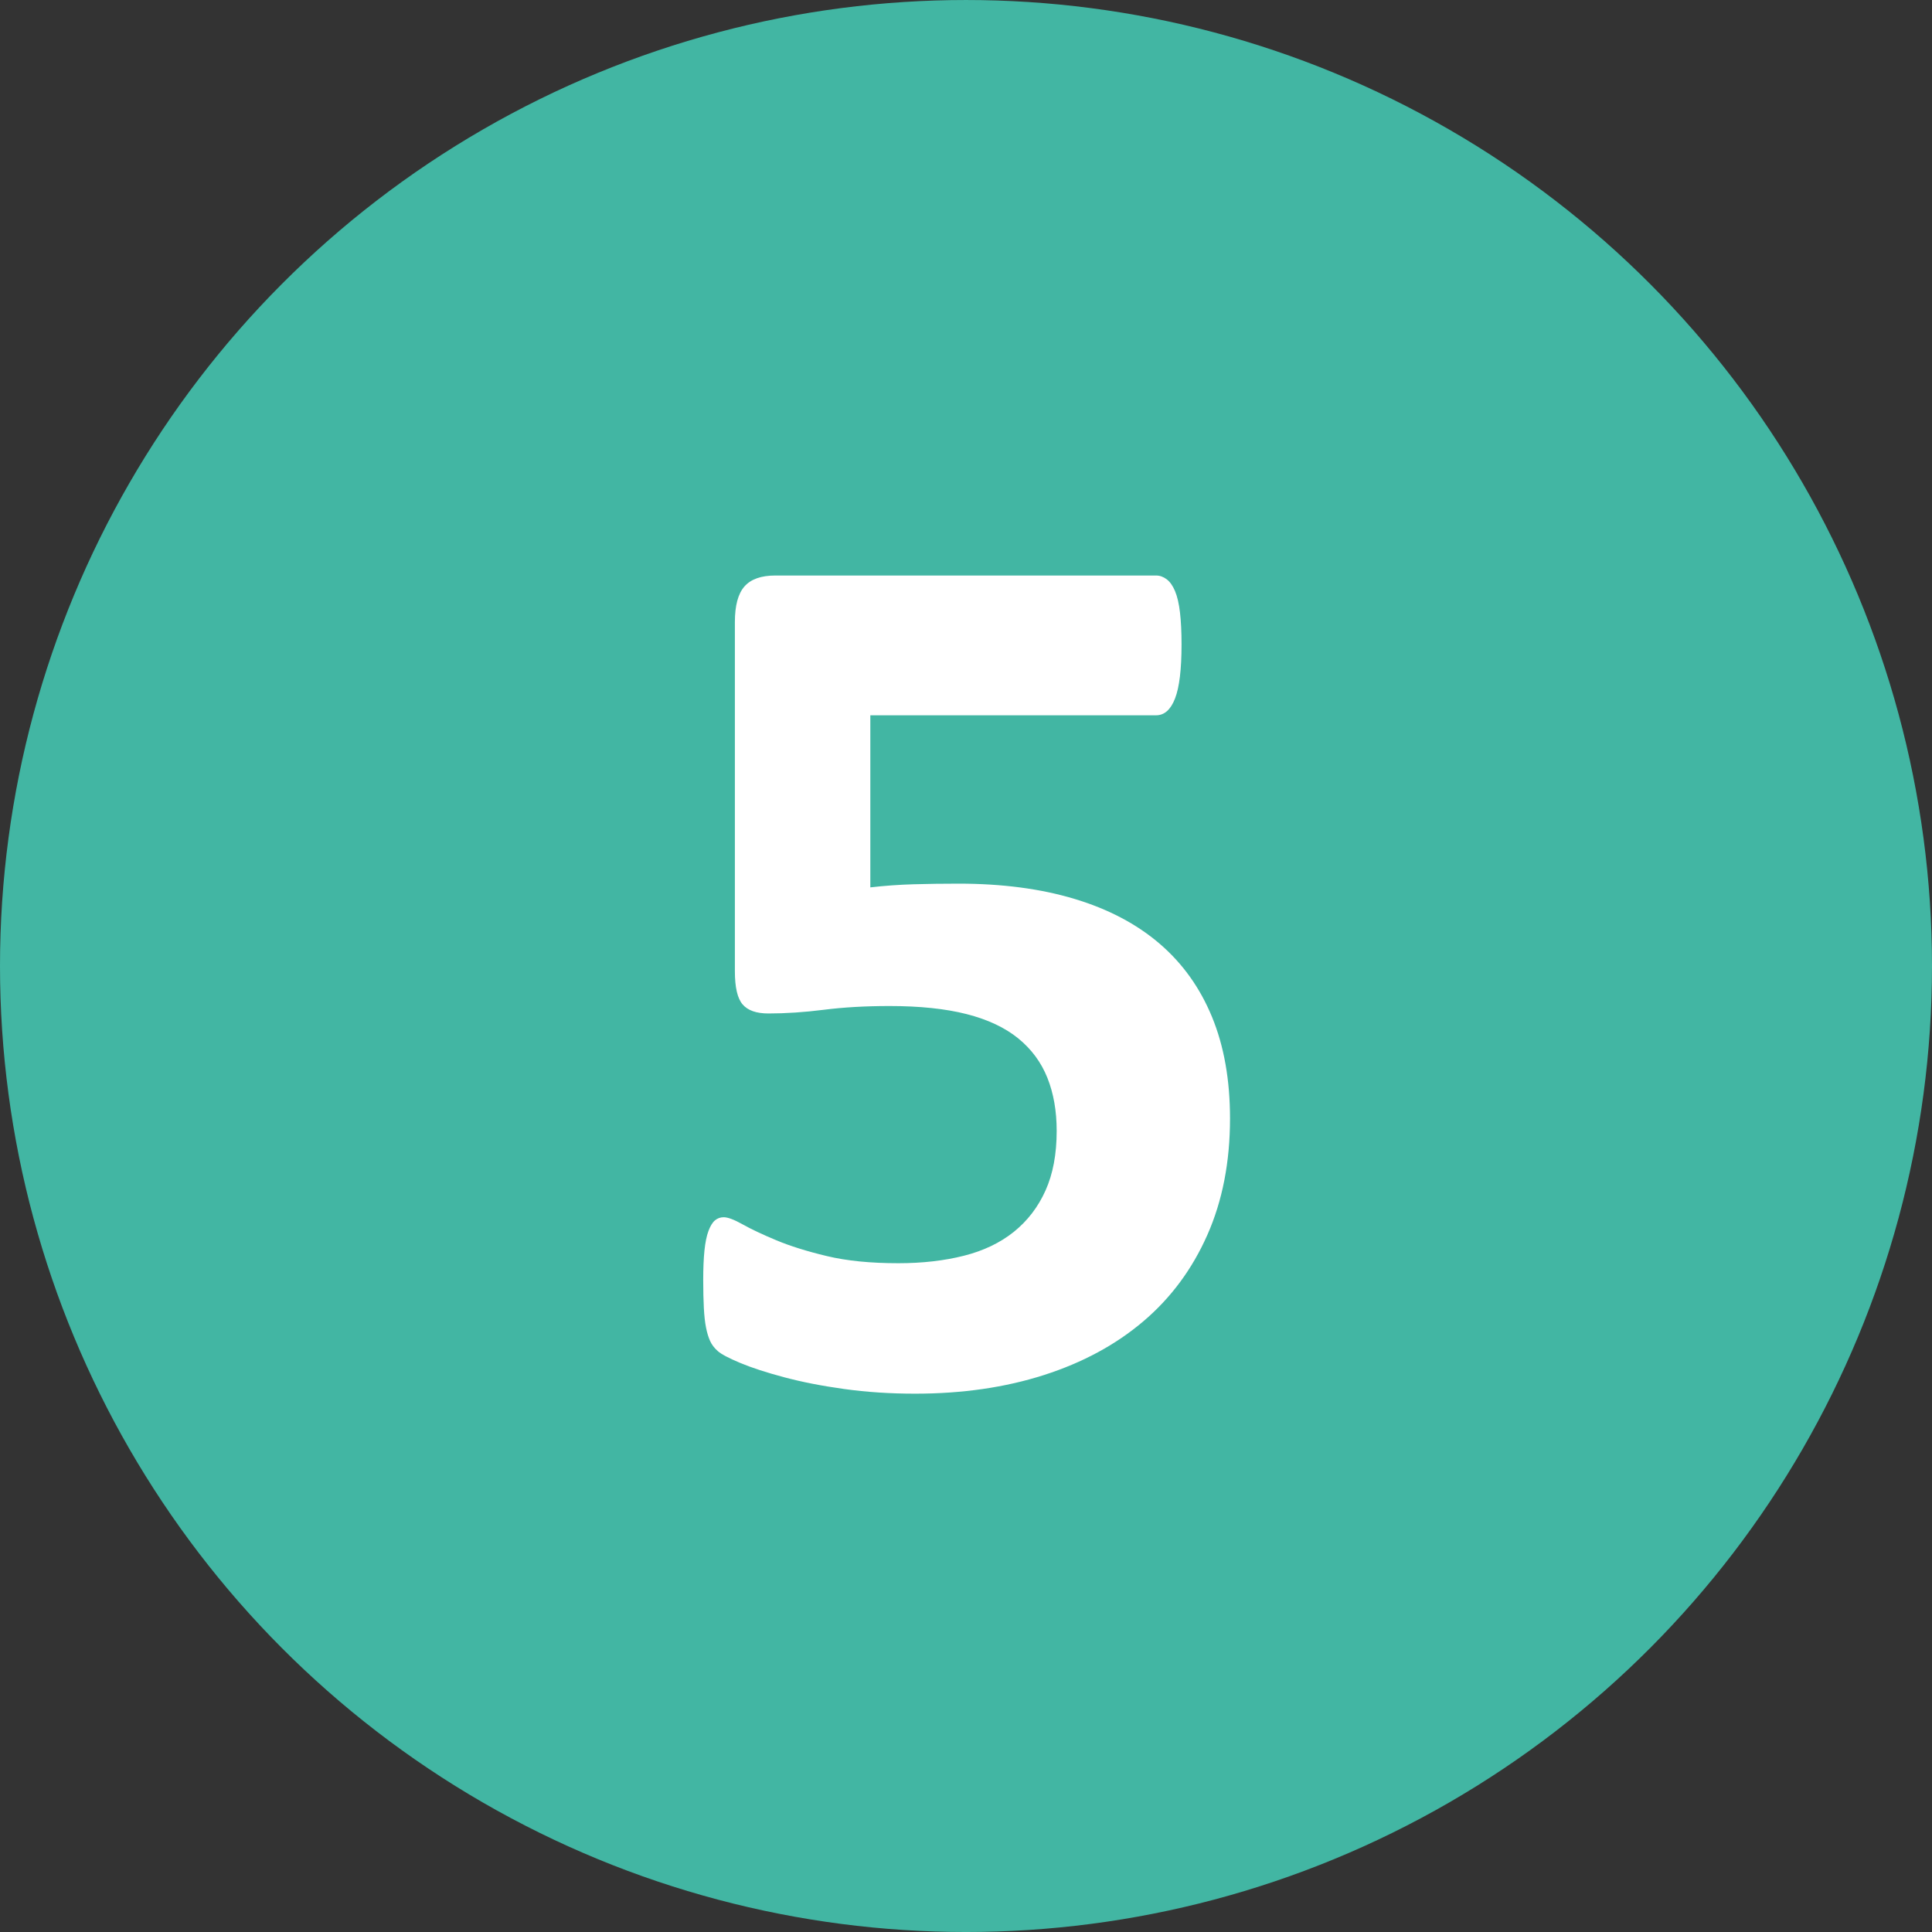
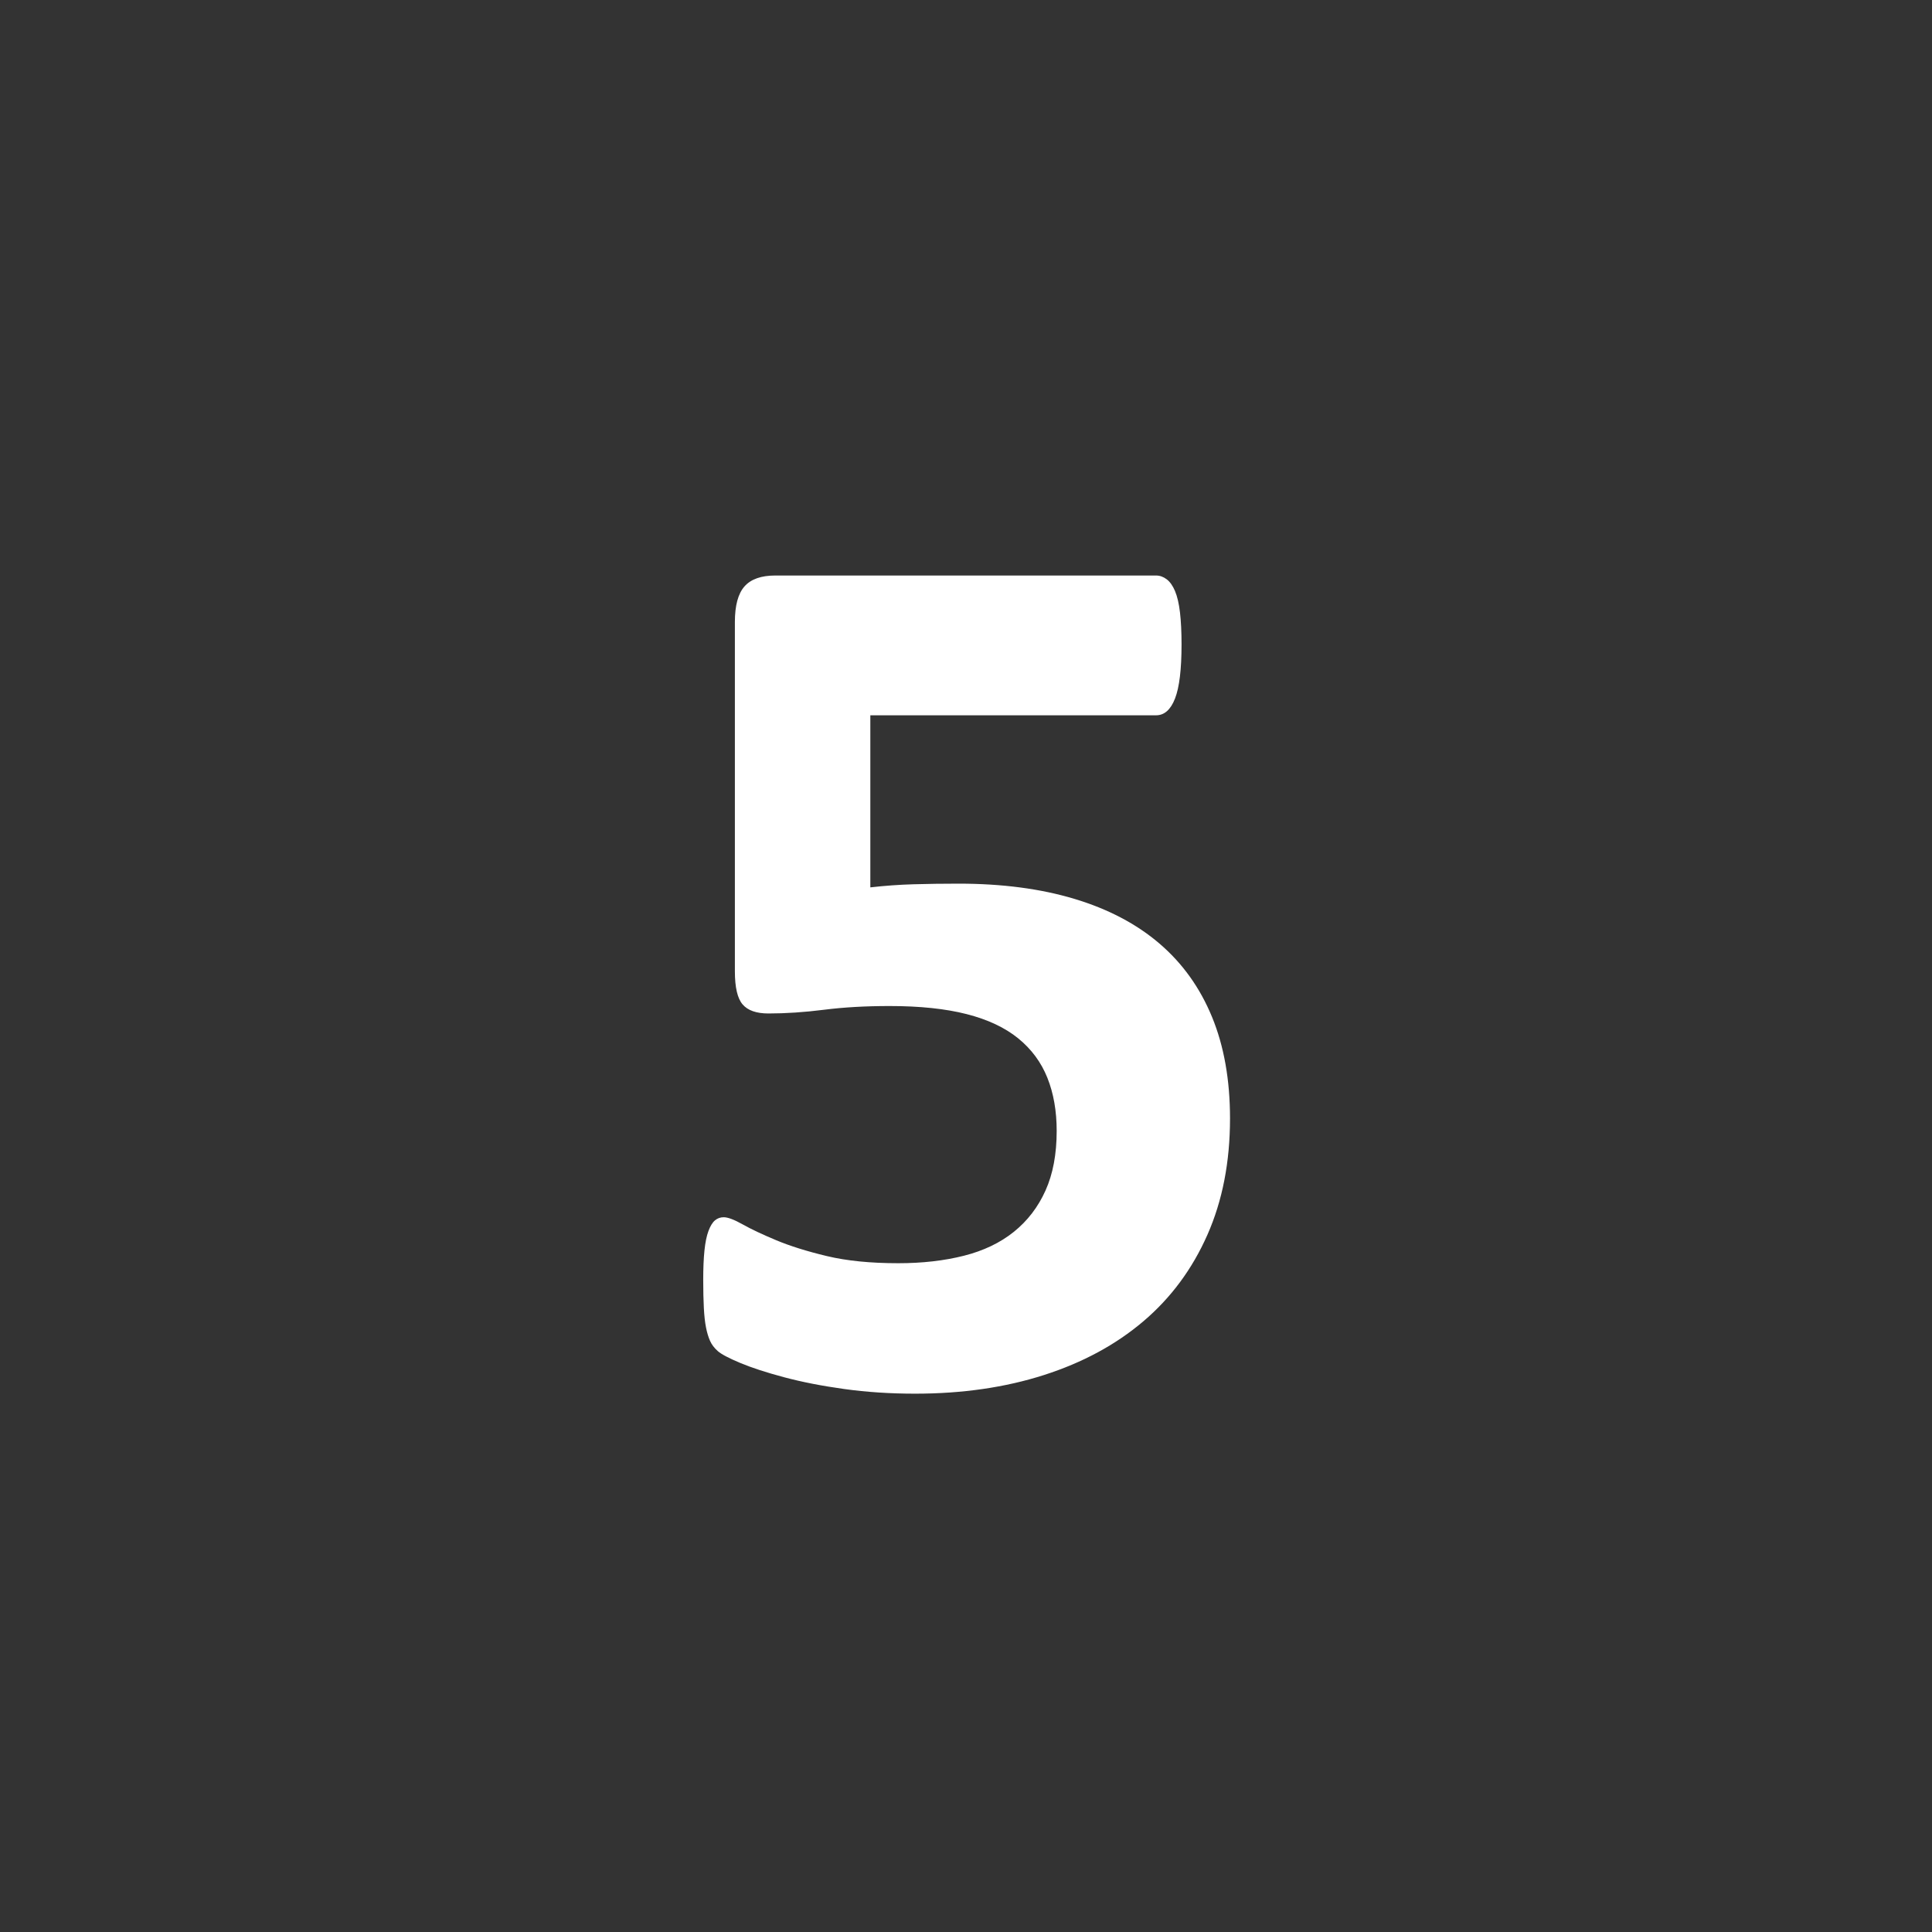
<svg xmlns="http://www.w3.org/2000/svg" version="1.1" id="Ebene_1" x="0px" y="0px" width="170.078px" height="170.079px" viewBox="0 0 170.078 170.079" xml:space="preserve">
  <rect x="0" y="0" width="170.078" height="170.079" fill="#333333" stroke="none" />
  <circle fill="#42B6A3" cx="-745.628" cy="85.04" r="85.039" />
  <g>
    <path fill="#FFFFFF" d="M-722.386,115.961c0,1.021-0.055,1.887-0.164,2.598s-0.266,1.276-0.465,1.695   c-0.201,0.42-0.43,0.721-0.684,0.902c-0.256,0.183-0.547,0.273-0.875,0.273h-39.047c-0.292,0-0.565-0.091-0.82-0.273   c-0.255-0.182-0.483-0.482-0.684-0.902c-0.201-0.419-0.355-0.984-0.465-1.695s-0.164-1.576-0.164-2.598   c0-1.057,0.045-1.941,0.137-2.652c0.091-0.711,0.237-1.285,0.438-1.723c0.2-0.438,0.428-0.756,0.684-0.957   c0.255-0.2,0.547-0.301,0.875-0.301h13.18V64.282l-11.375,6.289c-0.839,0.401-1.522,0.647-2.051,0.738   c-0.529,0.092-0.948-0.018-1.258-0.328c-0.31-0.31-0.52-0.848-0.629-1.613s-0.164-1.841-0.164-3.227   c0-0.875,0.018-1.595,0.055-2.16c0.036-0.564,0.127-1.048,0.273-1.449c0.146-0.4,0.346-0.729,0.602-0.984   c0.255-0.255,0.602-0.528,1.039-0.82l15.203-9.844c0.182-0.146,0.41-0.264,0.684-0.355c0.273-0.091,0.629-0.164,1.066-0.219   s1.012-0.091,1.723-0.109c0.711-0.018,1.631-0.027,2.762-0.027c1.385,0,2.506,0.027,3.363,0.082   c0.855,0.055,1.504,0.146,1.941,0.273c0.438,0.128,0.729,0.301,0.875,0.52c0.145,0.219,0.219,0.492,0.219,0.82v58.461h11.539   c0.328,0,0.629,0.101,0.902,0.301c0.273,0.201,0.51,0.52,0.711,0.957c0.199,0.438,0.346,1.012,0.438,1.723   C-722.433,114.02-722.386,114.905-722.386,115.961z" />
  </g>
  <circle fill="#42B6A3" cx="-539.628" cy="85.04" r="85.039" />
  <g>
    <path fill="#FFFFFF" d="M-515.729,115.579c0,1.058-0.046,1.96-0.137,2.707c-0.092,0.748-0.229,1.358-0.41,1.832   c-0.183,0.475-0.42,0.812-0.711,1.012c-0.292,0.201-0.62,0.301-0.984,0.301h-40.688c-0.803,0-1.495-0.072-2.078-0.219   c-0.584-0.146-1.058-0.428-1.422-0.848c-0.365-0.419-0.629-1.029-0.793-1.832c-0.164-0.802-0.246-1.841-0.246-3.117   c0-1.203,0.055-2.232,0.164-3.09c0.109-0.856,0.31-1.622,0.602-2.297c0.291-0.674,0.665-1.33,1.121-1.969   c0.455-0.638,1.048-1.34,1.777-2.105l12.25-13.125c2.442-2.552,4.411-4.876,5.906-6.973c1.494-2.096,2.661-4.01,3.5-5.742   c0.838-1.731,1.412-3.326,1.723-4.785c0.31-1.458,0.465-2.844,0.465-4.156c0-1.203-0.191-2.342-0.574-3.418   c-0.383-1.075-0.948-2.014-1.695-2.816c-0.748-0.802-1.687-1.431-2.816-1.887c-1.131-0.455-2.461-0.684-3.992-0.684   c-2.151,0-4.057,0.273-5.715,0.82c-1.659,0.547-3.117,1.158-4.375,1.832c-1.258,0.675-2.307,1.295-3.145,1.859   c-0.839,0.565-1.495,0.848-1.969,0.848c-0.328,0-0.611-0.109-0.848-0.328c-0.237-0.219-0.429-0.583-0.574-1.094   c-0.146-0.51-0.265-1.193-0.355-2.051c-0.092-0.856-0.137-1.904-0.137-3.145c0-0.838,0.027-1.54,0.082-2.105   c0.055-0.564,0.137-1.057,0.246-1.477c0.109-0.419,0.255-0.783,0.438-1.094c0.182-0.31,0.501-0.684,0.957-1.121   c0.455-0.438,1.294-0.993,2.516-1.668c1.221-0.674,2.725-1.33,4.512-1.969c1.786-0.638,3.755-1.176,5.906-1.613   c2.15-0.438,4.393-0.656,6.727-0.656c3.682,0,6.899,0.465,9.652,1.395c2.752,0.93,5.04,2.225,6.863,3.883   c1.822,1.659,3.181,3.628,4.074,5.906c0.893,2.279,1.34,4.73,1.34,7.355c0,2.297-0.219,4.558-0.656,6.781   c-0.438,2.225-1.35,4.621-2.734,7.191c-1.386,2.57-3.336,5.414-5.852,8.531s-5.852,6.736-10.008,10.855l-8.258,8.477h27.891   c0.364,0,0.701,0.109,1.012,0.328c0.31,0.219,0.574,0.557,0.793,1.012c0.219,0.456,0.383,1.058,0.492,1.805   C-515.784,113.674-515.729,114.558-515.729,115.579z" />
  </g>
  <circle fill="#42B6A3" cx="-331.628" cy="85.04" r="85.039" />
  <g>
    <path fill="#FFFFFF" d="M-308.058,100.704c0,3.537-0.675,6.672-2.023,9.406c-1.35,2.734-3.227,5.031-5.633,6.891   s-5.287,3.272-8.641,4.238c-3.354,0.966-7.019,1.449-10.992,1.449c-2.406,0-4.667-0.174-6.781-0.52   c-2.115-0.347-3.983-0.774-5.605-1.285c-1.623-0.51-2.963-1.039-4.02-1.586c-1.058-0.547-1.75-0.966-2.078-1.258   c-0.328-0.291-0.574-0.619-0.738-0.984c-0.164-0.364-0.311-0.793-0.438-1.285c-0.128-0.492-0.219-1.111-0.273-1.859   c-0.055-0.747-0.082-1.649-0.082-2.707c0-1.75,0.146-2.962,0.438-3.637c0.291-0.674,0.729-1.012,1.313-1.012   c0.364,0,0.993,0.246,1.887,0.738c0.893,0.492,2.032,1.021,3.418,1.586c1.385,0.565,3.008,1.094,4.867,1.586   s3.974,0.738,6.344,0.738c2.005,0,3.773-0.236,5.305-0.711c1.531-0.474,2.834-1.139,3.91-1.996   c1.075-0.856,1.877-1.896,2.406-3.117c0.528-1.221,0.793-2.579,0.793-4.074c0-1.641-0.319-3.117-0.957-4.43   c-0.639-1.313-1.586-2.434-2.844-3.363s-2.844-1.649-4.758-2.16c-1.914-0.51-4.166-0.766-6.754-0.766h-6.125   c-0.475,0-0.875-0.063-1.203-0.191c-0.328-0.127-0.602-0.392-0.82-0.793c-0.219-0.4-0.374-0.957-0.465-1.668   c-0.092-0.711-0.137-1.631-0.137-2.762c0-1.057,0.045-1.923,0.137-2.598c0.091-0.674,0.236-1.193,0.438-1.559   c0.2-0.364,0.455-0.619,0.766-0.766c0.31-0.146,0.684-0.219,1.121-0.219h6.18c2.114,0,3.992-0.246,5.633-0.738   s3.017-1.193,4.129-2.105c1.111-0.911,1.959-2.014,2.543-3.309c0.583-1.294,0.875-2.725,0.875-4.293   c0-1.203-0.201-2.342-0.602-3.418c-0.401-1.075-0.994-2.005-1.777-2.789c-0.784-0.783-1.796-1.403-3.035-1.859   c-1.24-0.455-2.698-0.684-4.375-0.684c-1.896,0-3.683,0.283-5.359,0.848c-1.678,0.565-3.182,1.186-4.512,1.859   c-1.331,0.675-2.461,1.304-3.391,1.887c-0.93,0.584-1.613,0.875-2.051,0.875c-0.292,0-0.547-0.063-0.766-0.191   c-0.219-0.127-0.401-0.373-0.547-0.738c-0.146-0.364-0.256-0.893-0.328-1.586c-0.073-0.692-0.109-1.586-0.109-2.68   c0-0.911,0.018-1.668,0.055-2.27c0.036-0.602,0.109-1.103,0.219-1.504c0.109-0.4,0.246-0.747,0.41-1.039   c0.164-0.291,0.428-0.61,0.793-0.957c0.364-0.346,1.111-0.865,2.242-1.559c1.13-0.692,2.552-1.367,4.266-2.023   c1.713-0.656,3.691-1.212,5.934-1.668c2.242-0.456,4.676-0.684,7.301-0.684c3.427,0,6.462,0.401,9.105,1.203   c2.643,0.803,4.867,1.96,6.672,3.473c1.805,1.514,3.172,3.373,4.102,5.578c0.93,2.206,1.395,4.694,1.395,7.465   c0,2.151-0.273,4.156-0.82,6.016s-1.35,3.519-2.406,4.977c-1.058,1.459-2.379,2.698-3.965,3.719   c-1.586,1.021-3.418,1.787-5.496,2.297v0.164c2.479,0.292,4.703,0.921,6.672,1.887c1.969,0.967,3.637,2.179,5.004,3.637   c1.367,1.459,2.415,3.108,3.145,4.949C-308.423,96.612-308.058,98.589-308.058,100.704z" />
  </g>
  <circle fill="#42B6A3" cx="-120.961" cy="85.04" r="85.039" />
  <g>
    <path fill="#FFFFFF" d="M-94.875,101.086c0,1.859-0.191,3.272-0.574,4.238c-0.383,0.967-0.902,1.449-1.559,1.449h-6.289v12.797   c0,0.365-0.109,0.684-0.328,0.957s-0.602,0.502-1.148,0.684c-0.547,0.183-1.258,0.318-2.133,0.41   c-0.875,0.091-2.005,0.137-3.391,0.137c-1.313,0-2.415-0.046-3.309-0.137c-0.894-0.092-1.604-0.228-2.133-0.41   c-0.528-0.182-0.894-0.41-1.094-0.684s-0.301-0.592-0.301-0.957v-12.797h-27.07c-0.511,0-0.966-0.063-1.367-0.191   c-0.401-0.127-0.738-0.419-1.012-0.875c-0.273-0.455-0.474-1.111-0.602-1.969c-0.128-0.856-0.191-1.996-0.191-3.418   c0-1.166,0.027-2.178,0.082-3.035c0.055-0.856,0.146-1.631,0.273-2.324c0.128-0.692,0.31-1.349,0.547-1.969   c0.237-0.619,0.538-1.275,0.902-1.969l21.984-38.773c0.183-0.328,0.492-0.61,0.93-0.848c0.438-0.236,1.048-0.438,1.832-0.602   s1.777-0.282,2.98-0.355c1.203-0.073,2.661-0.109,4.375-0.109c1.859,0,3.445,0.046,4.758,0.137c1.313,0.091,2.36,0.237,3.145,0.438   c0.784,0.201,1.358,0.447,1.723,0.738c0.364,0.292,0.547,0.639,0.547,1.039V95.29h6.289c0.583,0,1.085,0.447,1.504,1.34   C-95.085,97.523-94.875,99.008-94.875,101.086z M-117.133,62.75h-0.109l-18.648,32.539h18.758V62.75z" />
  </g>
-   <circle fill="#42B6A3" cx="85.039" cy="85.04" r="85.039" />
  <g>
    <path fill="#FFFFFF" d="M108.281,98.461c0,3.828-0.665,7.246-1.996,10.254s-3.208,5.542-5.633,7.602   c-2.425,2.061-5.341,3.637-8.75,4.73s-7.191,1.641-11.348,1.641c-2.188,0-4.266-0.137-6.234-0.41s-3.737-0.62-5.305-1.039   s-2.853-0.838-3.855-1.258c-1.003-0.419-1.659-0.766-1.969-1.039s-0.538-0.574-0.684-0.902s-0.265-0.72-0.355-1.176   c-0.091-0.455-0.155-1.029-0.191-1.723c-0.036-0.692-0.055-1.513-0.055-2.461c0-1.021,0.036-1.887,0.109-2.598   s0.191-1.285,0.355-1.723s0.355-0.747,0.574-0.93c0.219-0.182,0.474-0.273,0.766-0.273c0.364,0,0.921,0.21,1.668,0.629   c0.747,0.42,1.731,0.885,2.953,1.395c1.222,0.511,2.707,0.976,4.457,1.395c1.75,0.42,3.847,0.629,6.289,0.629   c2.114,0,4.038-0.219,5.77-0.656s3.199-1.139,4.402-2.105c1.203-0.966,2.133-2.178,2.789-3.637c0.656-1.458,0.984-3.208,0.984-5.25   c0-1.75-0.273-3.309-0.82-4.676s-1.403-2.524-2.57-3.473c-1.167-0.947-2.68-1.658-4.539-2.133c-1.859-0.474-4.12-0.711-6.781-0.711   c-2.114,0-4.038,0.109-5.77,0.328s-3.363,0.328-4.895,0.328c-1.058,0-1.813-0.264-2.27-0.793c-0.456-0.528-0.684-1.504-0.684-2.926   V54.766c0-1.458,0.282-2.506,0.848-3.145c0.565-0.638,1.468-0.957,2.707-0.957h33.523c0.328,0,0.638,0.109,0.93,0.328   s0.538,0.565,0.738,1.039c0.2,0.475,0.347,1.104,0.438,1.887c0.091,0.784,0.137,1.723,0.137,2.816c0,2.188-0.191,3.773-0.574,4.758   s-0.938,1.477-1.668,1.477H76.617v15.148c1.276-0.146,2.543-0.236,3.801-0.273c1.258-0.036,2.579-0.055,3.965-0.055   c3.828,0,7.228,0.447,10.199,1.34c2.972,0.894,5.469,2.206,7.492,3.938c2.023,1.732,3.563,3.883,4.621,6.453   S108.281,95.071,108.281,98.461z" />
  </g>
-   <circle fill="#42B6A3" cx="297.706" cy="85.04" r="85.039" />
  <g>
    <path fill="#FFFFFF" d="M322.698,97.805c0,3.573-0.547,6.882-1.641,9.926c-1.094,3.045-2.698,5.67-4.813,7.875   c-2.115,2.206-4.722,3.938-7.82,5.195c-3.1,1.258-6.672,1.887-10.719,1.887c-3.281,0-6.144-0.374-8.586-1.121   c-2.443-0.747-4.558-1.822-6.344-3.227c-1.787-1.403-3.245-3.107-4.375-5.113c-1.131-2.005-2.033-4.266-2.707-6.781   c-0.675-2.516-1.14-5.25-1.395-8.203c-0.256-2.953-0.383-6.088-0.383-9.406c0-2.771,0.137-5.669,0.41-8.695   c0.273-3.025,0.802-5.997,1.586-8.914c0.783-2.916,1.887-5.696,3.309-8.34c1.422-2.643,3.254-4.958,5.496-6.945   c2.242-1.986,4.958-3.563,8.148-4.73c3.189-1.167,6.973-1.75,11.348-1.75c1.385,0,2.779,0.082,4.184,0.246   c1.403,0.164,2.707,0.374,3.91,0.629c1.203,0.255,2.224,0.547,3.063,0.875c0.838,0.328,1.395,0.611,1.668,0.848   c0.273,0.237,0.482,0.502,0.629,0.793c0.146,0.292,0.264,0.611,0.355,0.957c0.091,0.347,0.154,0.775,0.191,1.285   c0.036,0.511,0.055,1.131,0.055,1.859c0,1.131-0.027,2.069-0.082,2.816c-0.055,0.748-0.155,1.331-0.301,1.75   c-0.146,0.42-0.347,0.721-0.602,0.902c-0.256,0.183-0.565,0.273-0.93,0.273c-0.438,0-1.003-0.118-1.695-0.355   c-0.693-0.236-1.531-0.501-2.516-0.793c-0.984-0.291-2.143-0.547-3.473-0.766c-1.331-0.219-2.871-0.328-4.621-0.328   c-2.953,0-5.451,0.547-7.492,1.641c-2.042,1.094-3.701,2.58-4.977,4.457c-1.276,1.878-2.206,4.057-2.789,6.535   c-0.584,2.479-0.894,5.104-0.93,7.875c0.802-0.51,1.723-1.021,2.762-1.531c1.039-0.51,2.169-0.947,3.391-1.313   c1.221-0.364,2.543-0.665,3.965-0.902c1.422-0.236,2.935-0.355,4.539-0.355c3.572,0,6.635,0.492,9.188,1.477   c2.552,0.984,4.639,2.389,6.262,4.211c1.622,1.823,2.816,4.029,3.582,6.617C322.315,91.753,322.698,94.633,322.698,97.805z    M308.589,99.172c0-1.859-0.164-3.49-0.492-4.895c-0.328-1.403-0.857-2.588-1.586-3.555c-0.729-0.966-1.695-1.695-2.898-2.188   s-2.662-0.738-4.375-0.738c-1.021,0-2.023,0.092-3.008,0.273c-0.984,0.183-1.951,0.438-2.898,0.766   c-0.948,0.328-1.859,0.721-2.734,1.176c-0.875,0.456-1.695,0.939-2.461,1.449c0,3.901,0.219,7.155,0.656,9.762   c0.438,2.607,1.084,4.676,1.941,6.207c0.856,1.531,1.932,2.616,3.227,3.254c1.294,0.639,2.798,0.957,4.512,0.957   c1.677,0,3.145-0.31,4.402-0.93c1.258-0.619,2.306-1.494,3.145-2.625c0.838-1.13,1.477-2.451,1.914-3.965   C308.37,102.609,308.589,100.959,308.589,99.172z" />
  </g>
</svg>